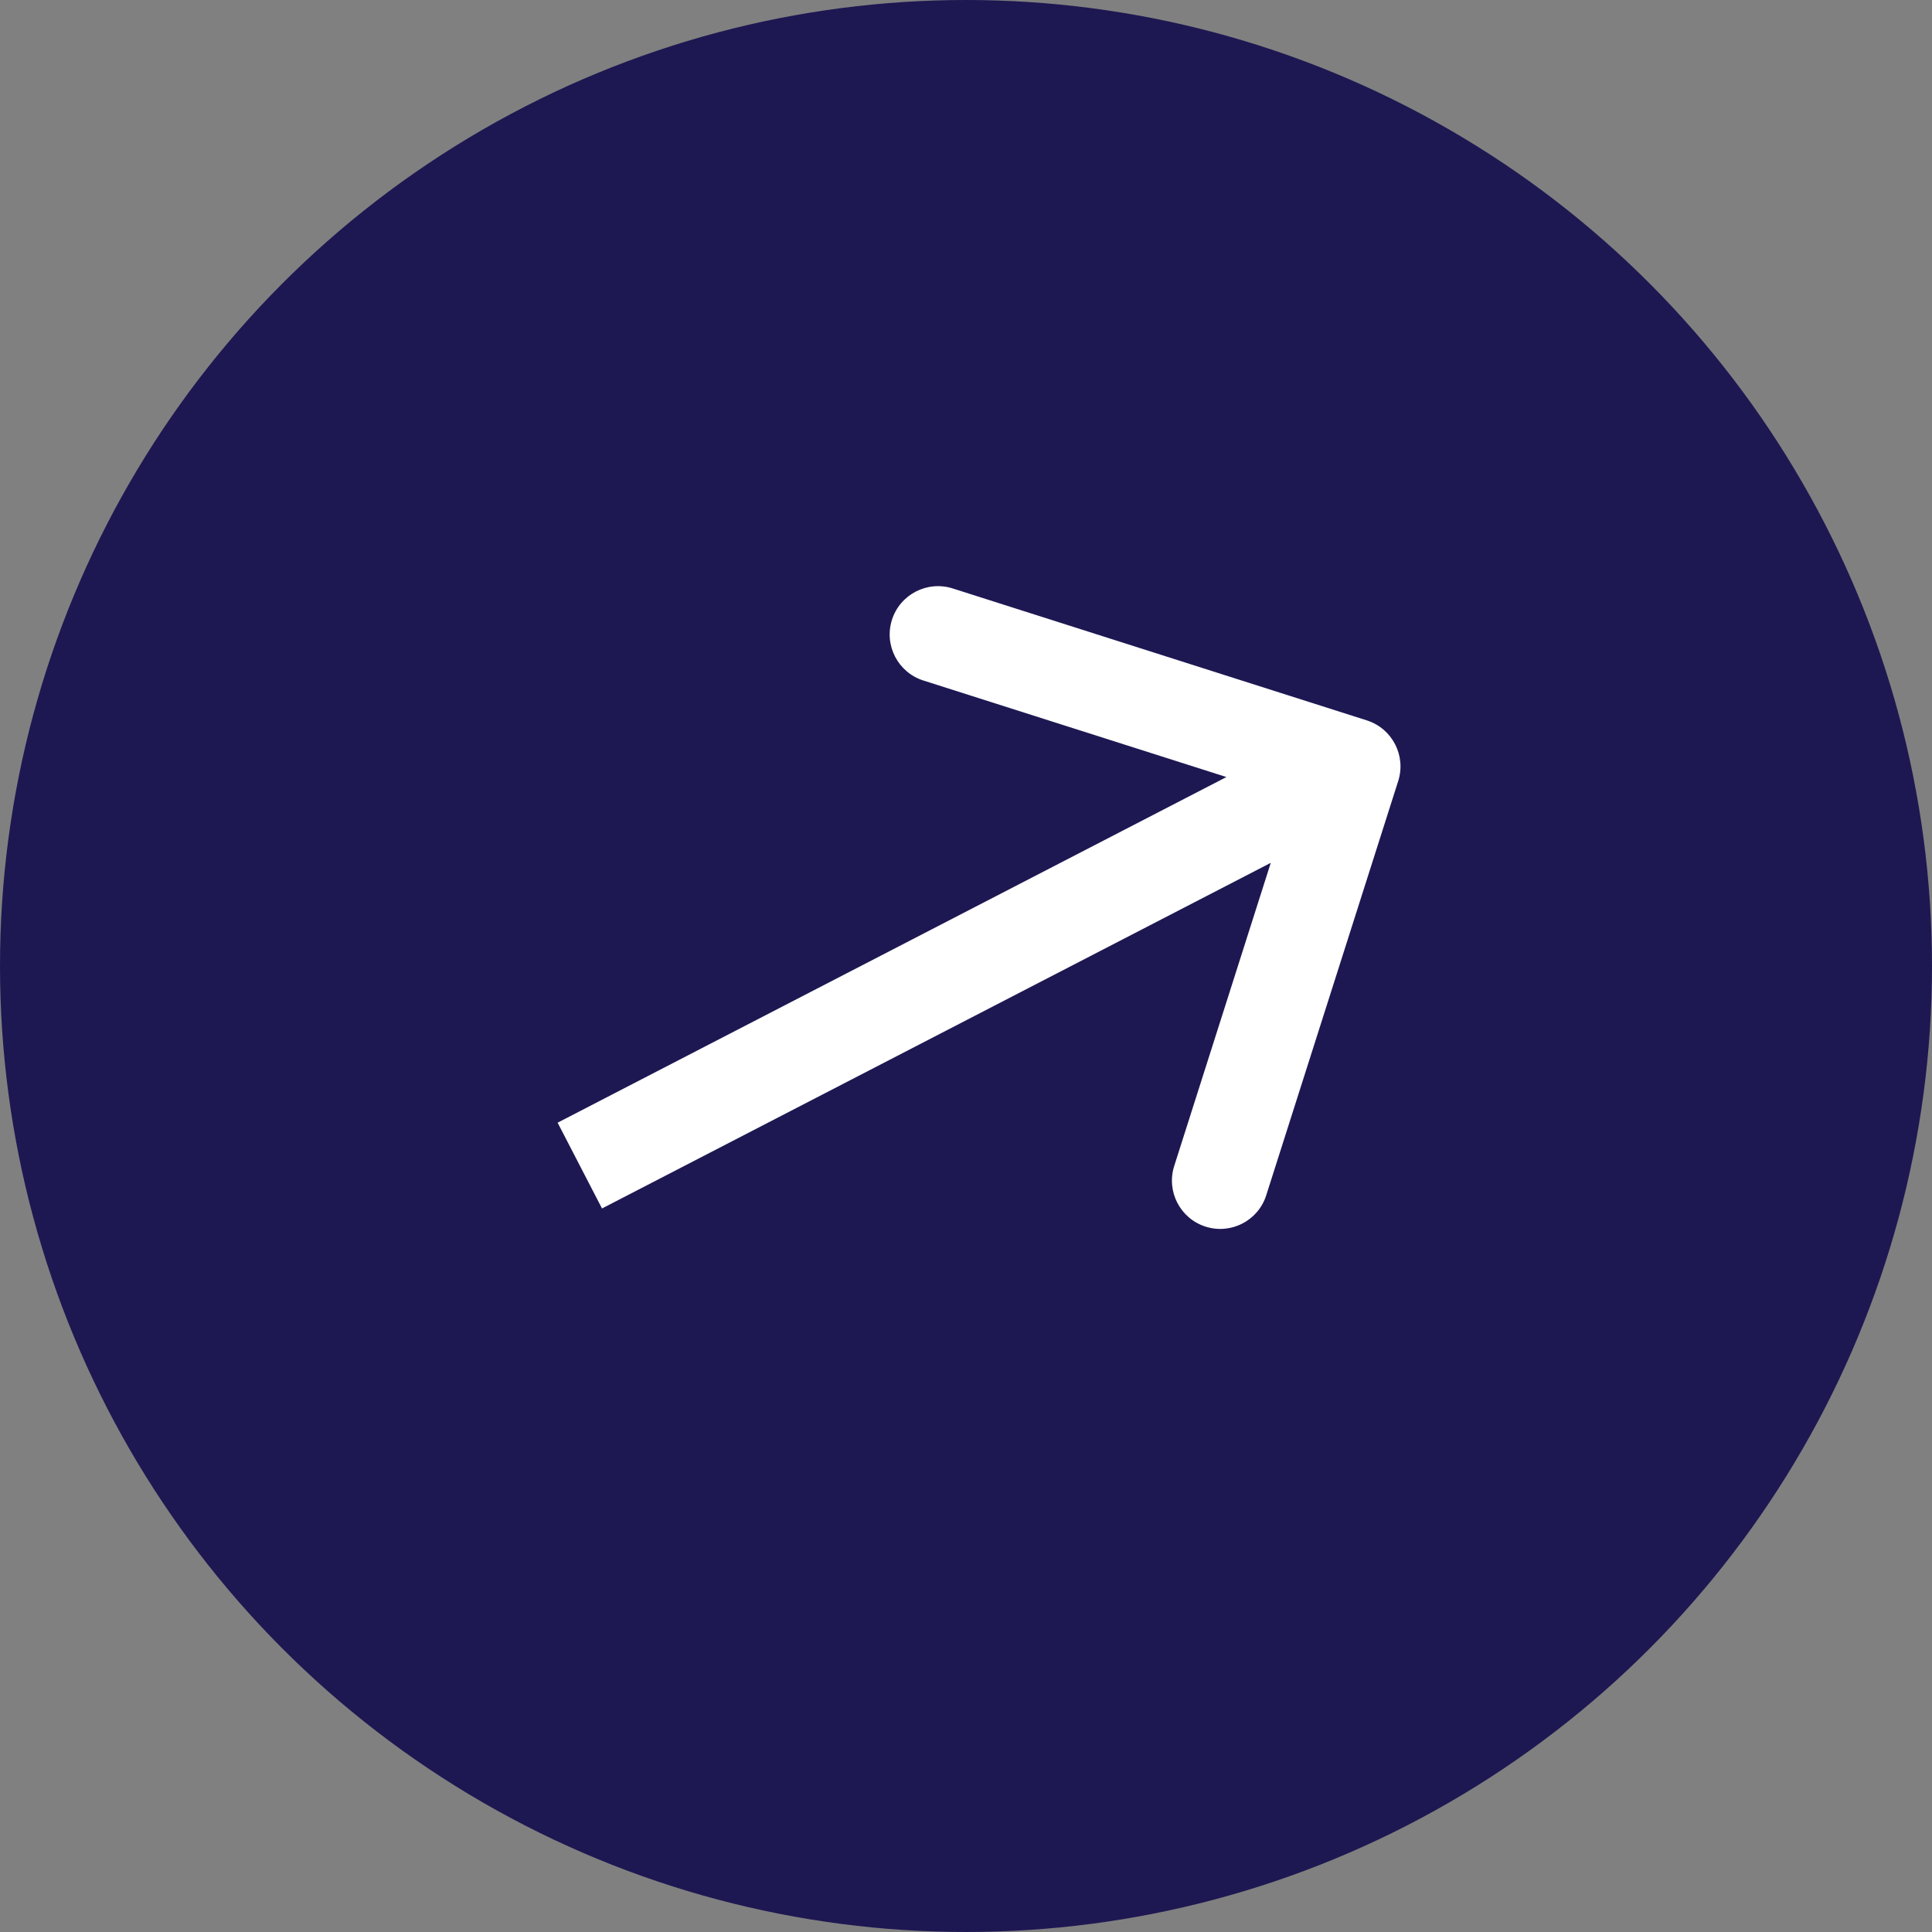
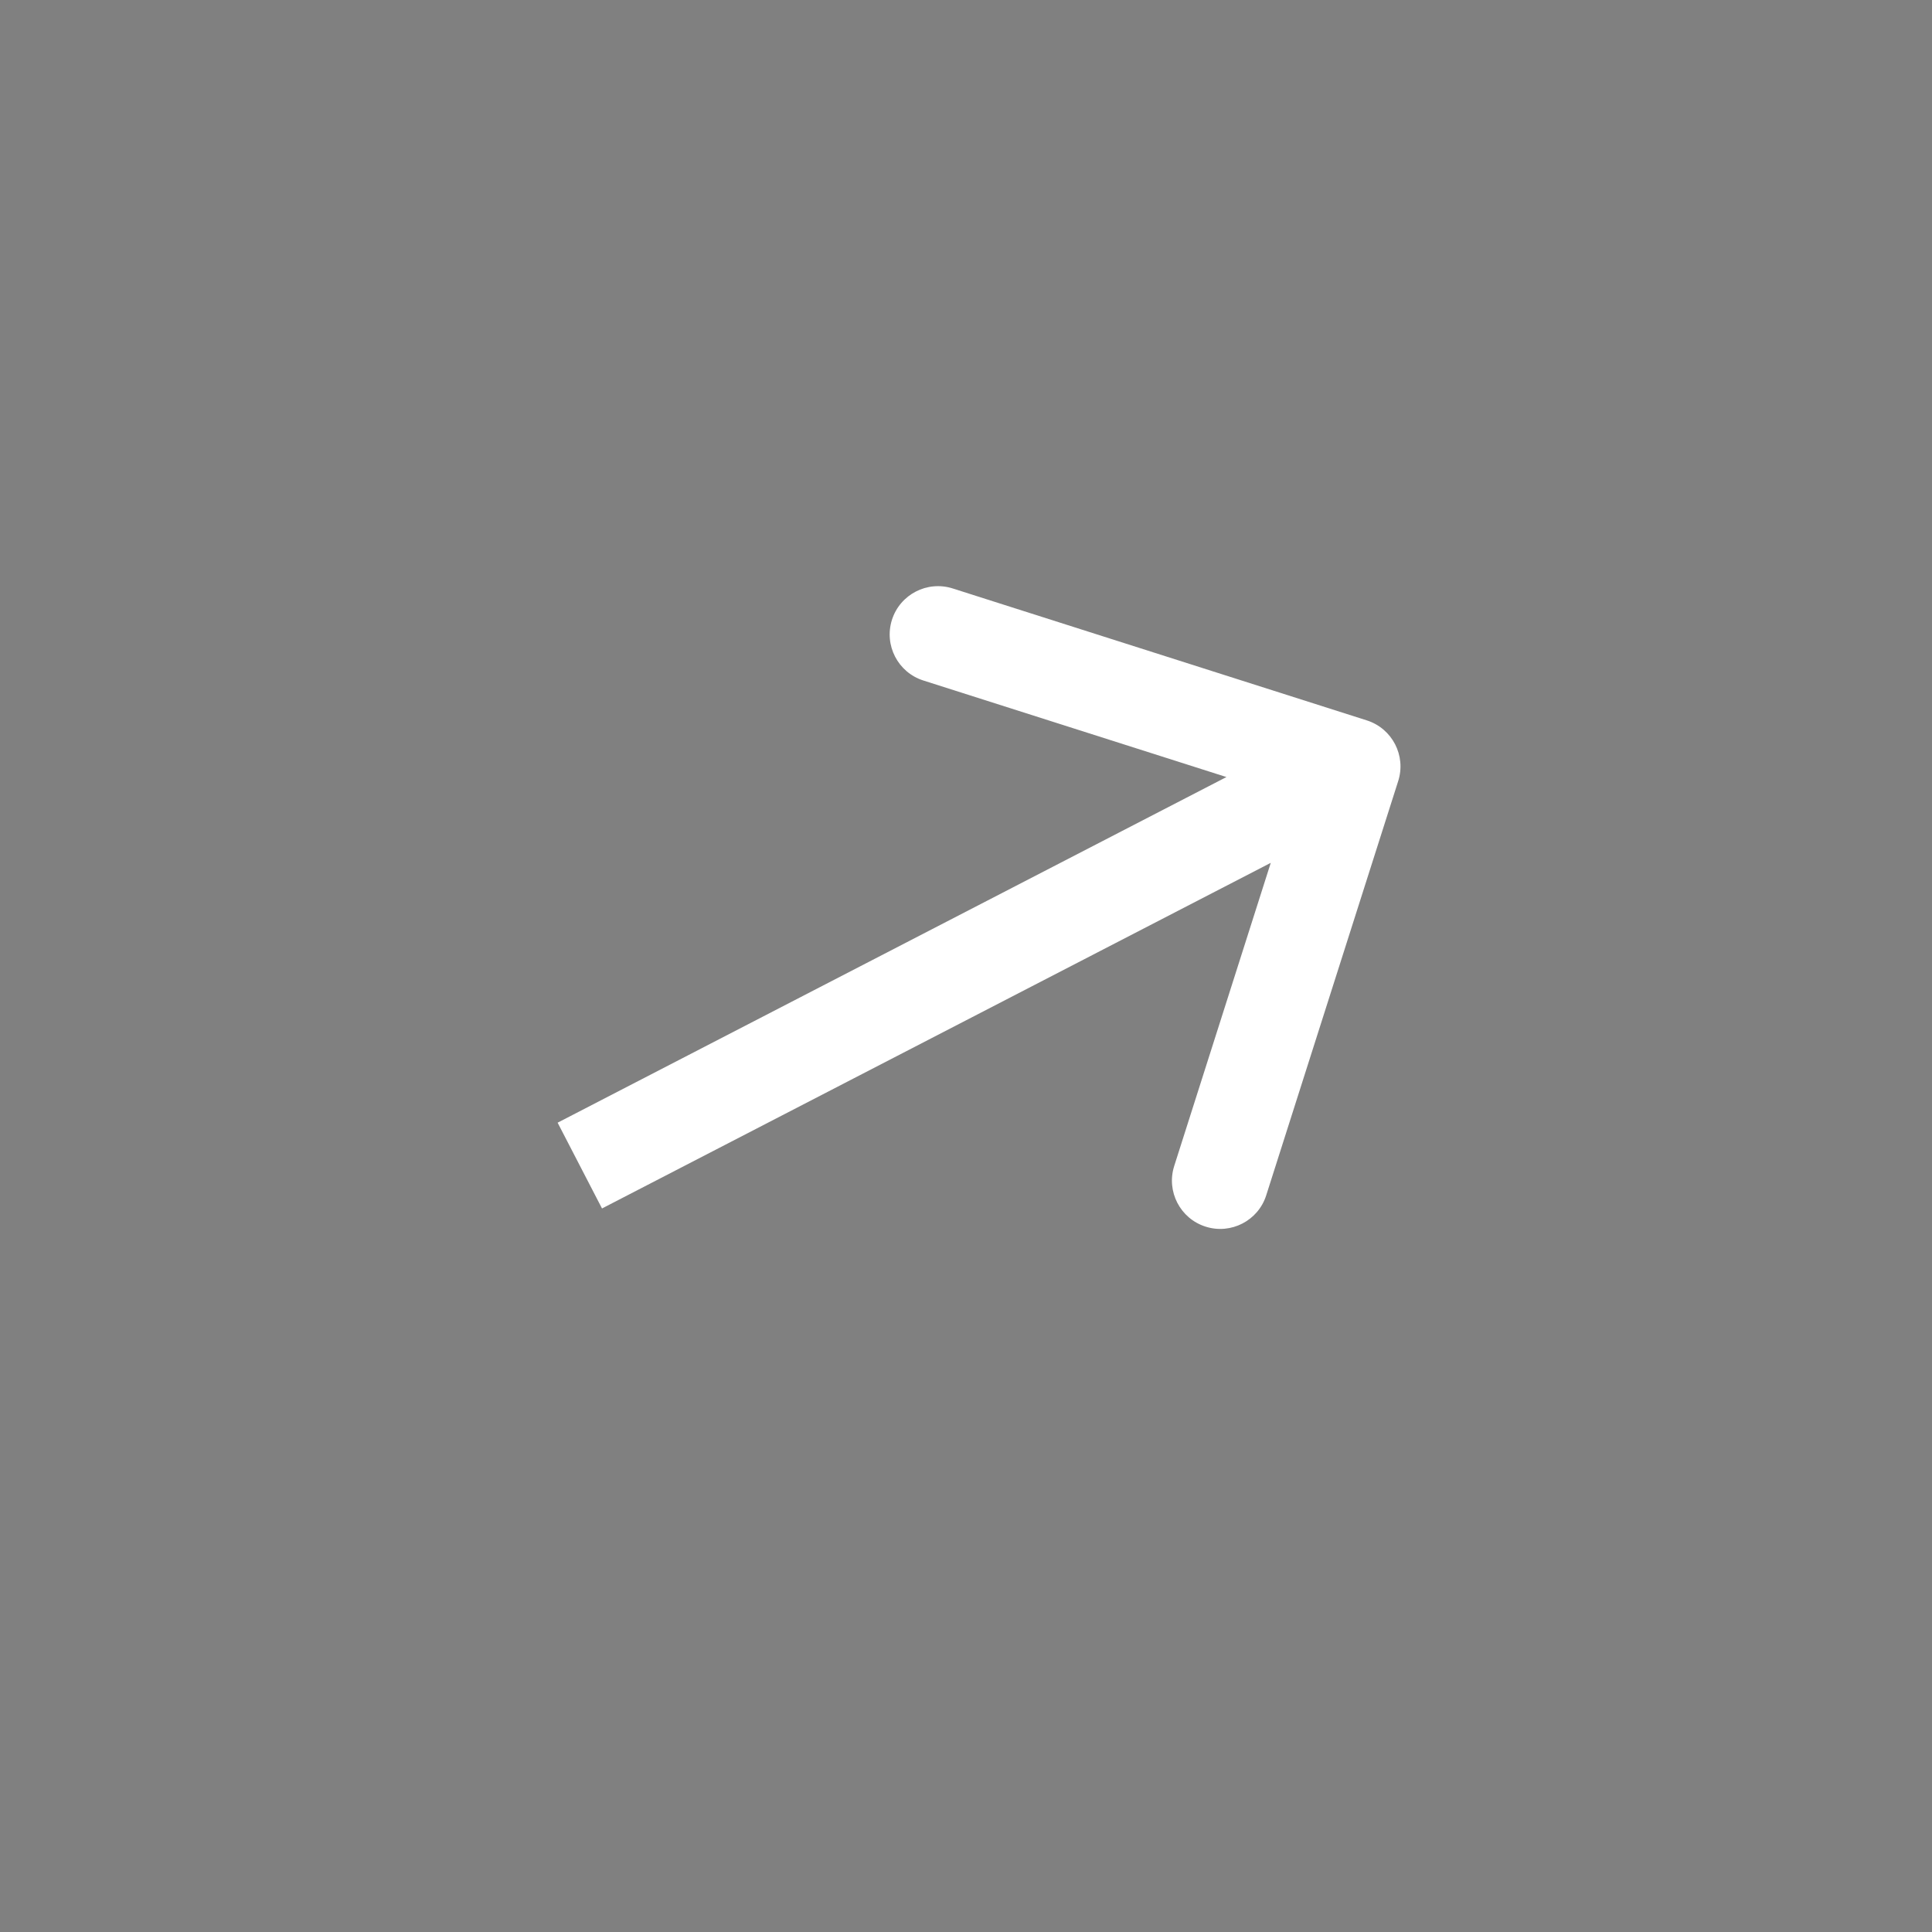
<svg xmlns="http://www.w3.org/2000/svg" width="40" height="40" viewBox="0 0 40 40" fill="none">
  <rect x="0" y="0" width="40" height="40" fill="#808080" stroke="none" />
-   <circle cx="20" cy="20" r="20" fill="#1D1852" />
  <path d="M28.948 16.172C29.116 15.645 28.825 15.083 28.299 14.915L19.724 12.183C19.197 12.016 18.635 12.306 18.467 12.832C18.3 13.359 18.59 13.921 19.117 14.089L26.739 16.517L24.311 24.14C24.143 24.666 24.434 25.229 24.96 25.396C25.486 25.564 26.049 25.273 26.216 24.747L28.948 16.172ZM12.464 25.02L28.454 16.756L27.536 14.98L11.545 23.244L12.464 25.02Z" fill="white" />
</svg>